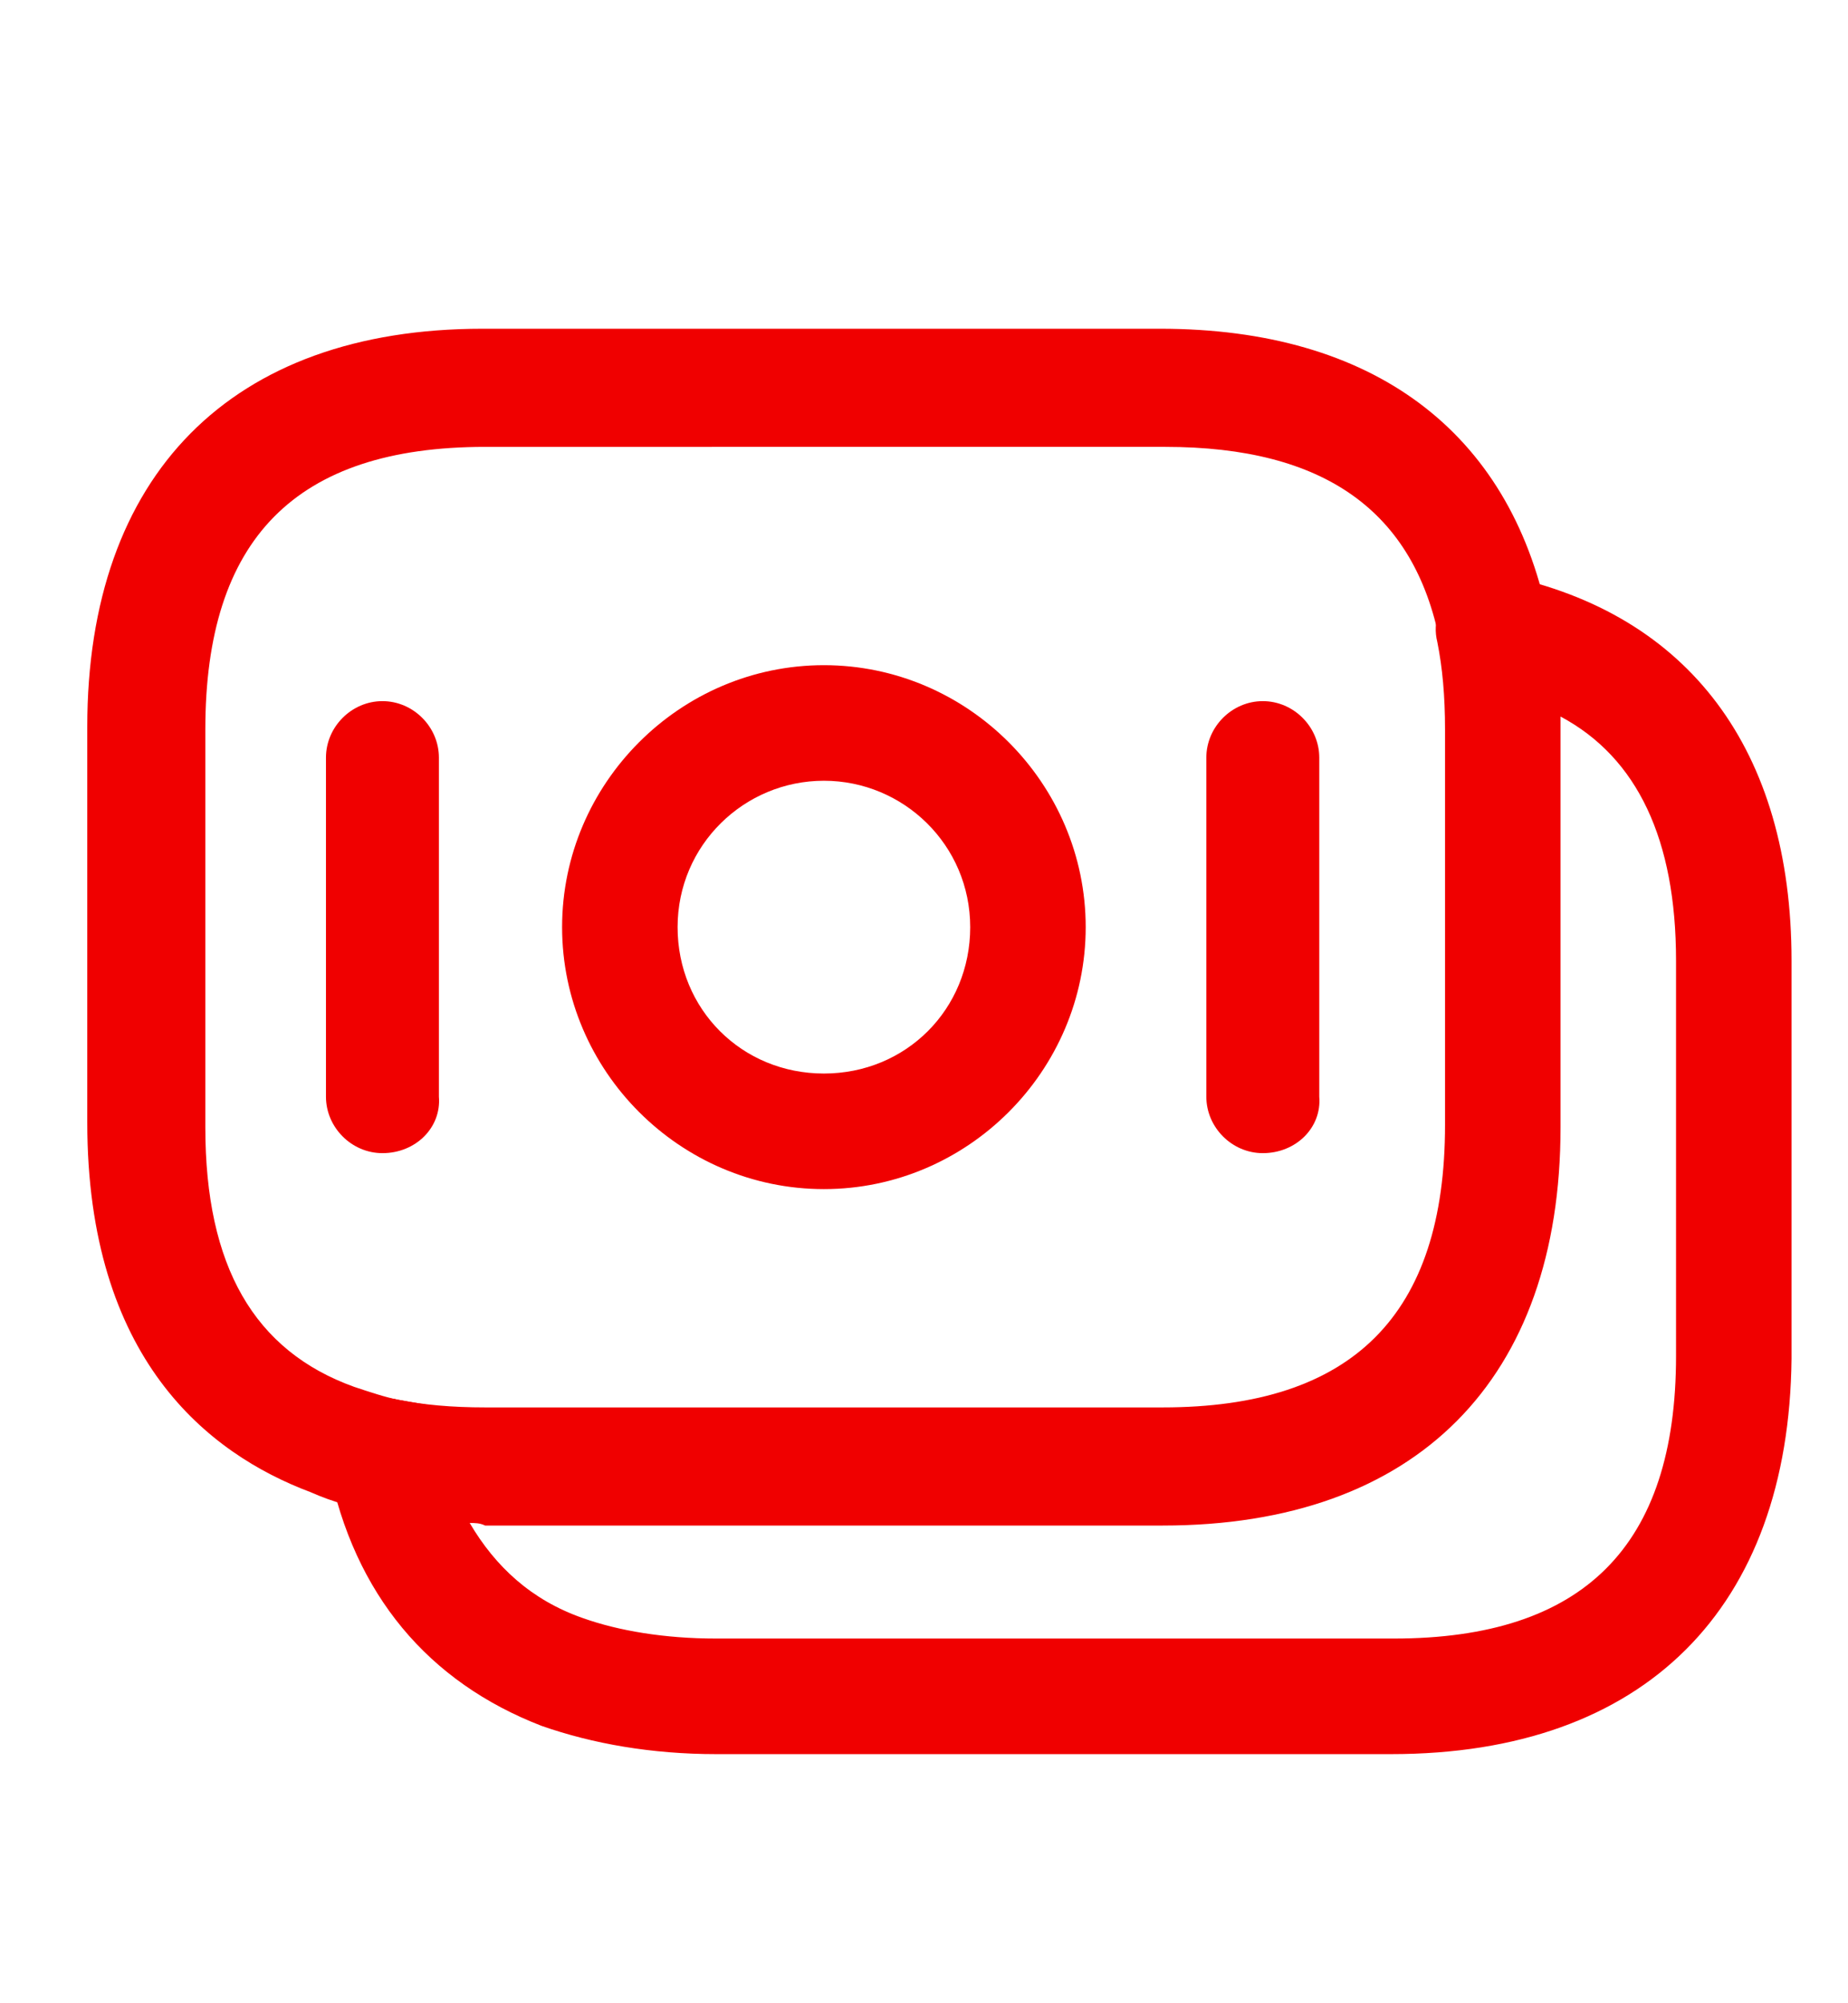
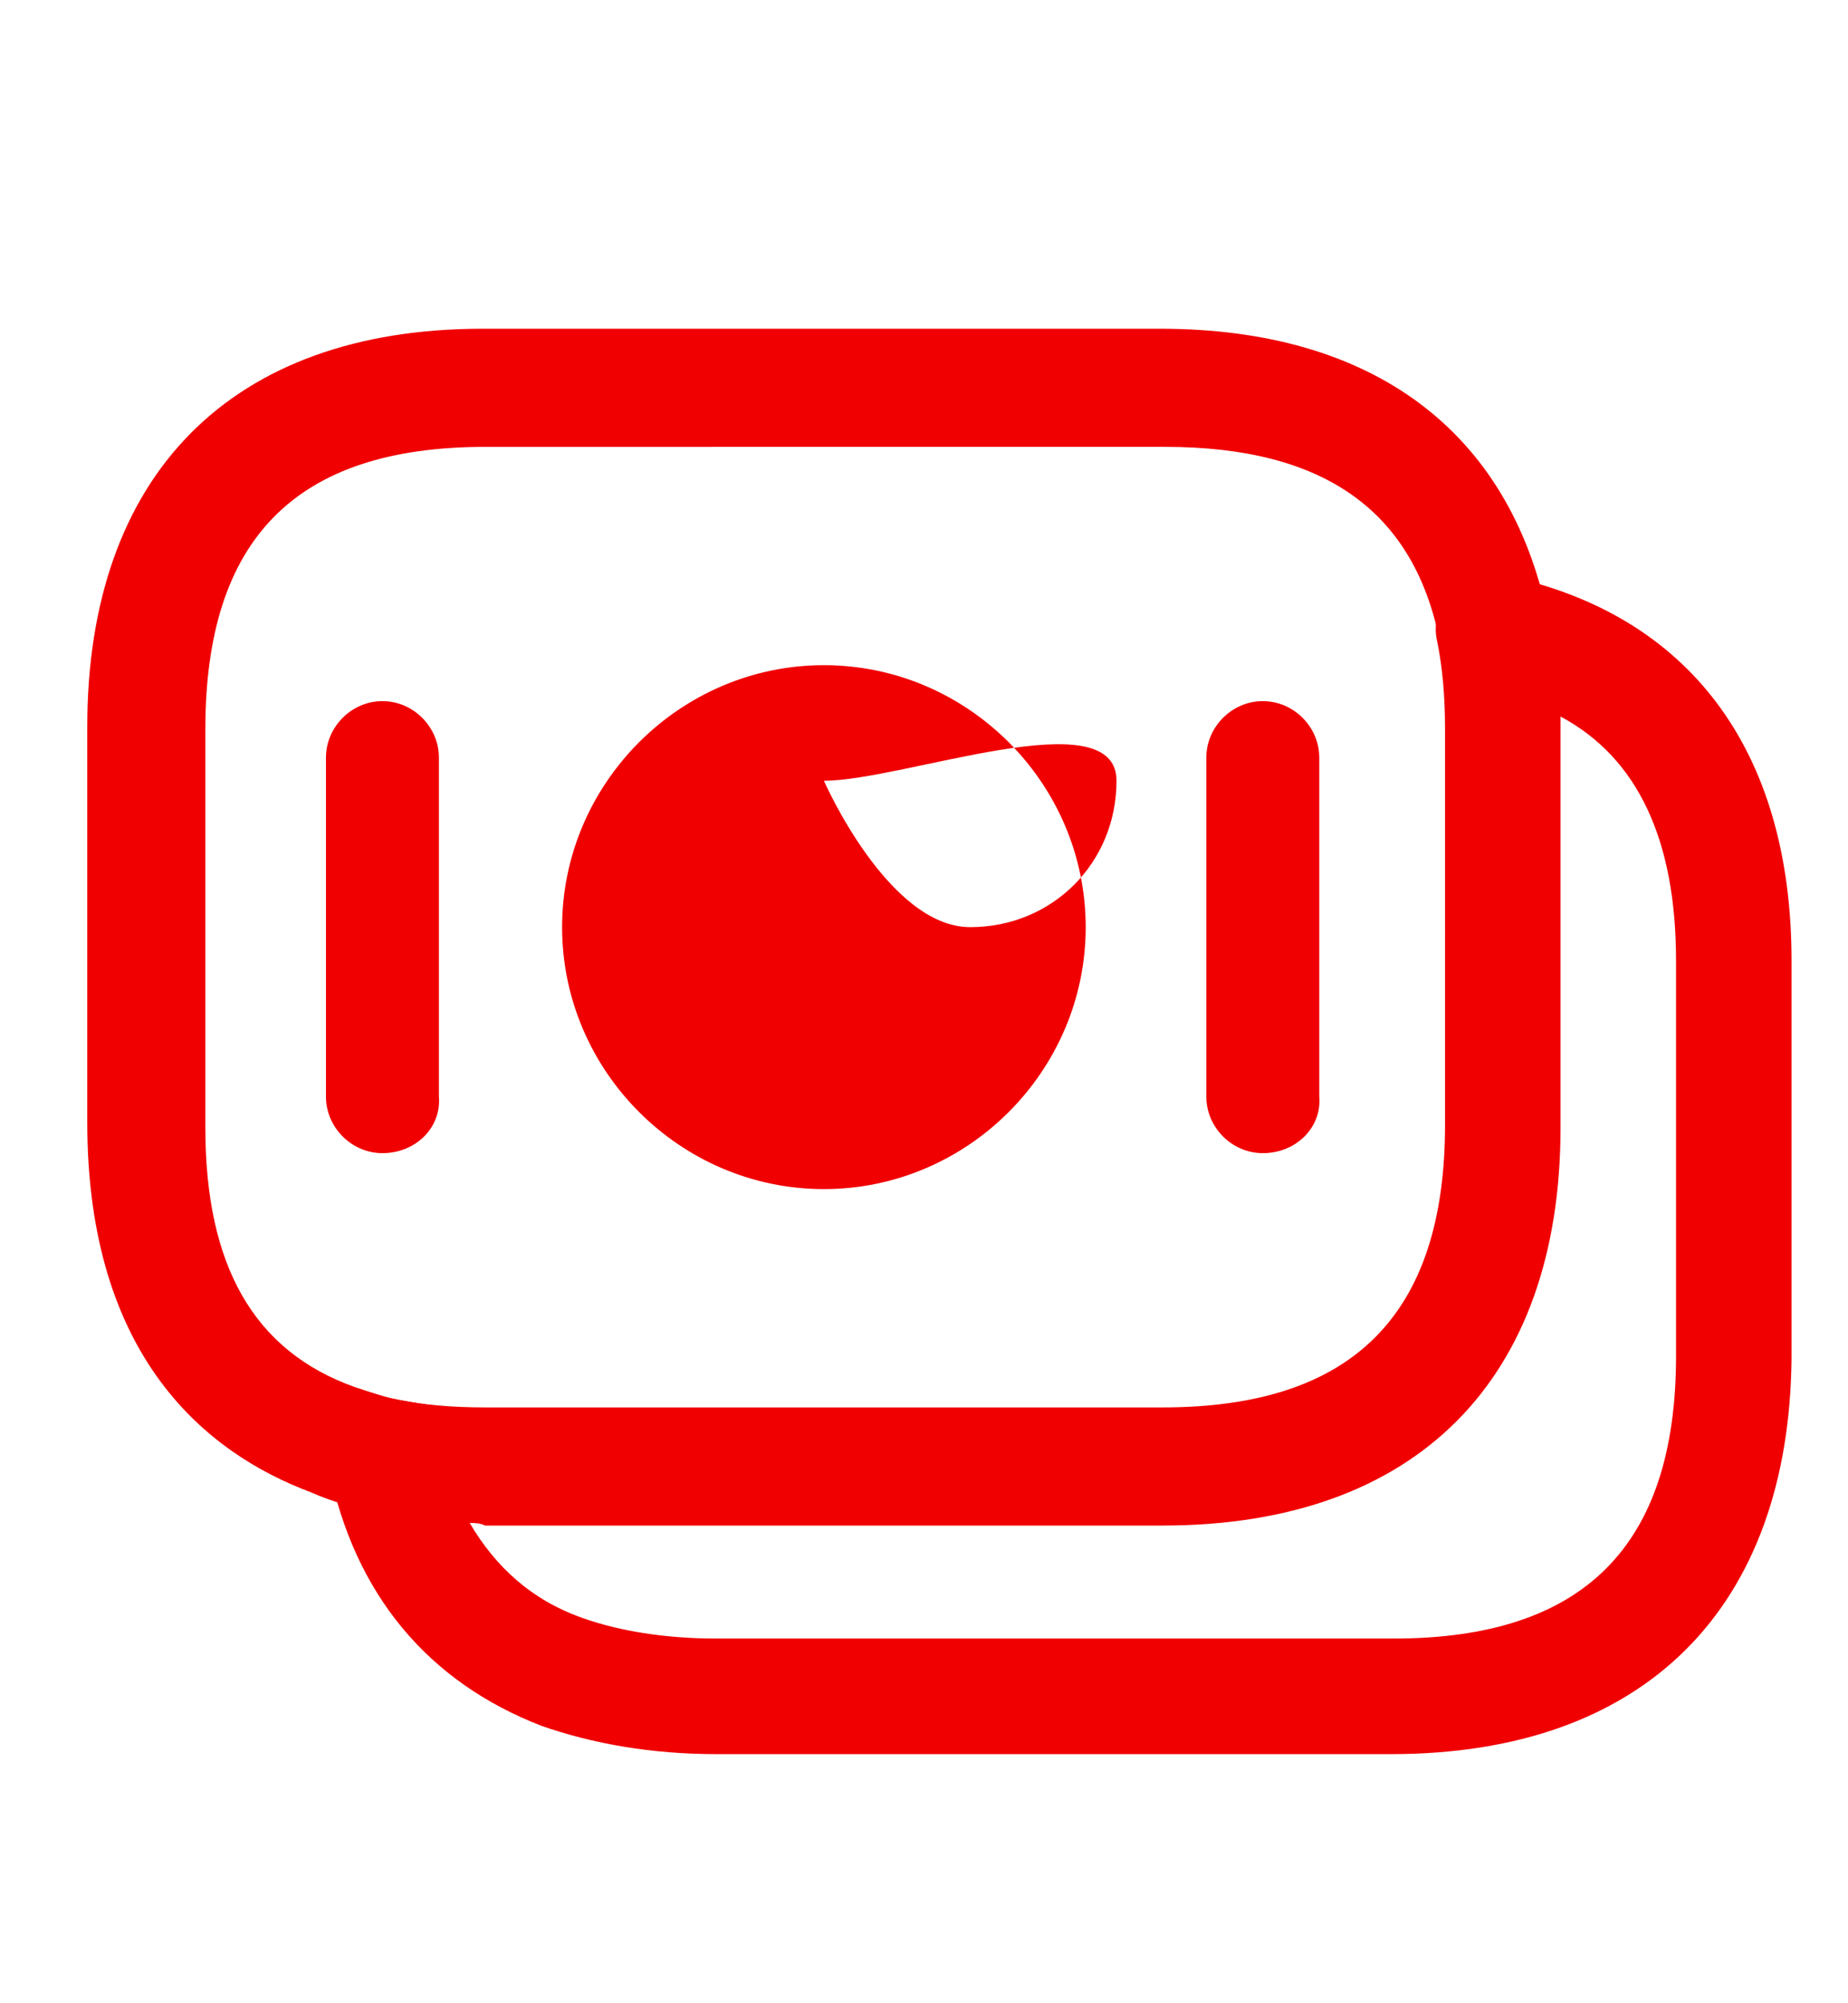
<svg xmlns="http://www.w3.org/2000/svg" version="1.1" id="Layer_1" x="0px" y="0px" viewBox="0 0 72 78" style="enable-background:new 0 0 72 78;" xml:space="preserve">
  <style type="text/css">
	.st0{fill:#EF520D;}
	.st1{fill:#F00000;}
	.st2{fill:none;}
</style>
  <path class="st0" d="M23.9-66.6c-0.1,0-0.1,0-0.2,0c-0.1,0-0.4,0-0.5,0c-8.7-0.3-15.3-7.1-15.3-15.5c0-8.6,7-15.6,15.6-15.6  S39-90.7,39-82.1C39-73.7,32.4-66.8,23.9-66.6C24-66.6,24-66.6,23.9-66.6z M23.4-93.2c-6.1,0-11.1,5-11.1,11.1c0,6,4.7,10.8,10.6,11  c0.2,0,0.6,0,1,0c5.9-0.3,10.5-5.1,10.5-11C34.5-88.2,29.5-93.2,23.4-93.2z" />
  <path class="st0" d="M46.1-66.2c-0.1,0-0.2,0-0.3,0c-1.2,0.1-2.5-0.8-2.6-2s0.6-2.3,1.9-2.5c0.4,0,0.8,0,1.1,0  c4.4-0.2,7.8-3.8,7.8-8.2c0-4.6-3.7-8.2-8.2-8.2c-1.2,0-2.2-1-2.2-2.2s1-2.2,2.2-2.2c7,0,12.8,5.7,12.8,12.8  C58.4-72,53-66.5,46.1-66.2C46.1-66.2,46.1-66.2,46.1-66.2z" />
  <path class="st0" d="M24-33.8c-5.9,0-11.8-1.5-16.3-4.5C3.5-41,1.2-44.8,1.2-48.9s2.3-7.9,6.4-10.7c9-6,23.6-6,32.5,0  c4.1,2.8,6.5,6.5,6.5,10.7s-2.3,7.9-6.5,10.7C35.7-35.3,29.8-33.8,24-33.8z M10.2-55.9c-2.9,1.9-4.4,4.4-4.4,7c0,2.5,1.6,5,4.4,6.9  c7.5,5,20.1,5,27.5,0c2.9-1.9,4.4-4.4,4.4-7c0-2.5-1.6-5-4.4-6.9C30.2-60.8,17.6-60.8,10.2-55.9z" />
  <path class="st0" d="M51.5-39.2c-1,0-2-0.7-2.2-1.8c-0.2-1.2,0.5-2.4,1.7-2.7c1.9-0.4,3.6-1.1,5-2.2c1.7-1.3,2.6-2.9,2.6-4.6  s-0.9-3.3-2.6-4.6c-1.3-1-3-1.7-4.9-2.2c-1.2-0.3-2-1.5-1.7-2.7c0.3-1.2,1.5-2,2.7-1.7c2.6,0.6,4.8,1.6,6.7,3  c2.8,2.1,4.4,5.1,4.4,8.2s-1.6,6.1-4.4,8.2c-1.9,1.4-4.2,2.5-6.8,3C51.8-39.2,51.6-39.2,51.5-39.2z" />
  <path class="st1" d="M45.2,59.3H18.9c-1.6,0-3-0.2-4.4-0.5c-0.7-0.1-1.5-0.3-2.4-0.7c-4-1.5-8.7-5.2-8.7-14.4V28.3  c0-9.8,5.6-15.5,15.4-15.5h26.4c8.3,0,13.6,4,15.1,11.2c0.3,1.3,0.4,2.7,0.4,4.3v15.5C60.7,53.6,55.1,59.3,45.2,59.3z M18.9,17.4  C11.5,17.4,8,21,8,28.4v15.5c0,5.4,1.9,8.7,5.8,10.1c0.6,0.2,1.2,0.4,1.7,0.5c1.1,0.2,2.2,0.4,3.5,0.4h26.4c7.4,0,11-3.6,11-11V28.4  c0-1.3-0.1-2.4-0.3-3.4c-1-5.1-4.5-7.6-10.7-7.6H18.9z" />
  <path class="st1" d="M54.2,68.3H27.9c-2.5,0-4.8-0.4-6.8-1.1c-4.4-1.7-7.3-5.1-8.3-10.1c-0.1-0.8,0.1-1.5,0.6-2  c0.5-0.5,1.3-0.8,2.1-0.6c1,0.2,2.1,0.3,3.4,0.3h26.4c7.4,0,11-3.6,11-11V28.4c0-1.3-0.1-2.4-0.3-3.4c-0.2-0.8,0.1-1.5,0.6-2  c0.5-0.5,1.3-0.8,2-0.6c7.2,1.5,11.2,6.8,11.2,15v15.5C69.7,62.6,64.1,68.3,54.2,68.3z M18.3,59.3c1,1.7,2.4,3,4.4,3.7  c1.4,0.5,3.2,0.8,5.2,0.8h26.4c7.4,0,11-3.6,11-11V37.4c0-4.7-1.5-7.9-4.5-9.5c0,0.2,0,0.4,0,0.5v15.5c0,9.8-5.6,15.5-15.5,15.5  H18.9C18.7,59.3,18.5,59.3,18.3,59.3z" />
-   <path class="st1" d="M32.1,46.3c-5.6,0-10.2-4.6-10.2-10.2s4.6-10.2,10.2-10.2s10.2,4.6,10.2,10.2S37.7,46.3,32.1,46.3z M32.1,30.4  c-3.1,0-5.7,2.5-5.7,5.7s2.5,5.7,5.7,5.7s5.7-2.5,5.7-5.7S35.2,30.4,32.1,30.4z" />
+   <path class="st1" d="M32.1,46.3c-5.6,0-10.2-4.6-10.2-10.2s4.6-10.2,10.2-10.2s10.2,4.6,10.2,10.2S37.7,46.3,32.1,46.3z M32.1,30.4  s2.5,5.7,5.7,5.7s5.7-2.5,5.7-5.7S35.2,30.4,32.1,30.4z" />
  <path class="st1" d="M14.9,44.9c-1.2,0-2.2-1-2.2-2.2V29.5c0-1.2,1-2.2,2.2-2.2s2.2,1,2.2,2.2v13.2C17.2,43.9,16.2,44.9,14.9,44.9z" />
  <path class="st1" d="M49.2,44.9c-1.2,0-2.2-1-2.2-2.2V29.5c0-1.2,1-2.2,2.2-2.2s2.2,1,2.2,2.2v13.2C51.5,43.9,50.5,44.9,49.2,44.9z" />
  <path class="st0" d="M41.6,185.8h-18c-13.2,0-17.2-4-17.2-17.2v-30c0-13.2,4-17.3,17.2-17.3h18c13.2,0,17.2,4,17.2,17.3v30  C58.8,181.8,54.8,185.8,41.6,185.8z M23.6,125.8c-10.7,0-12.8,2-12.8,12.8v30c0,10.7,2,12.8,12.8,12.8h18c10.7,0,12.8-2,12.8-12.8  v-30c0-10.7-2-12.8-12.8-12.8C41.6,125.8,23.6,125.8,23.6,125.8z" />
  <path class="st0" d="M38.6,136.3h-12c-1.2,0-2.2-1-2.2-2.2s1-2.2,2.2-2.2h12c1.2,0,2.2,1,2.2,2.2S39.8,136.3,38.6,136.3z" />
-   <path class="st0" d="M32.6,177.1c-3.8,0-6.9-3.1-6.9-6.9s3.1-6.9,6.9-6.9s6.9,3.1,6.9,6.9S36.4,177.1,32.6,177.1z M32.6,167.8  c-1.3,0-2.4,1.1-2.4,2.4c0,1.3,1.1,2.4,2.4,2.4s2.4-1.1,2.4-2.4C35,168.9,33.9,167.8,32.6,167.8z" />
  <path class="st0" d="M32.6,287.8c-11.2,0-20.2-9.1-20.2-20.2v-15c0-11.2,9.1-20.2,20.2-20.2s20.2,9.1,20.2,20.2v15  C52.8,278.7,43.7,287.8,32.6,287.8z M32.6,236.8c-8.7,0-15.8,7.1-15.8,15.8v15c0,8.7,7.1,15.8,15.8,15.8s15.8-7,15.8-15.8v-15  C48.3,243.9,41.2,236.8,32.6,236.8z" />
  <path class="st0" d="M32.6,296.8c-16.1,0-29.2-13.1-29.2-29.2v-6c0-1.2,1-2.2,2.2-2.2s2.2,1,2.2,2.2v6c0,13.6,11.1,24.8,24.8,24.8  s24.8-11.1,24.8-24.8v-6c0-1.2,1-2.2,2.2-2.2s2.2,1,2.2,2.2v6C61.8,283.7,48.7,296.8,32.6,296.8z" />
-   <path class="st0" d="M40.4,253.3c-0.2,0-0.5,0-0.8-0.1c-4.8-1.7-10.1-1.7-15,0c-1.1,0.4-2.4-0.2-2.9-1.4s0.2-2.5,1.4-2.9  c5.8-2.1,12.2-2.1,18,0c1.2,0.4,1.8,1.7,1.3,2.9C42.2,252.7,41.3,253.3,40.4,253.3z" />
  <path class="st0" d="M37.7,262.3c-0.2,0-0.4,0-0.6-0.1c-3.2-0.9-6.6-0.9-9.8,0c-1.2,0.3-2.4-0.4-2.8-1.6c-0.3-1.2,0.4-2.4,1.6-2.8  c4-1.1,8.2-1.1,12.2,0c1.2,0.3,1.9,1.6,1.6,2.8C39.6,261.6,38.7,262.3,37.7,262.3z" />
  <rect id="_x3C_Slice_x3E_" x="-4" y="-107" class="st2" width="72" height="78" />
-   <rect id="_x3C_Slice_x3E__00000002377101646185931340000014494229507348721337_" y="0" class="st2" width="72" height="78" />
  <rect id="_x3C_Slice_x3E__00000018197432358963326600000014613642433315584191_" x="-5" y="114" class="st2" width="72" height="78" />
  <rect id="_x3C_Slice_x3E__00000114778512061312503280000010105438152701125557_" x="-3" y="224" class="st2" width="72" height="78" />
</svg>